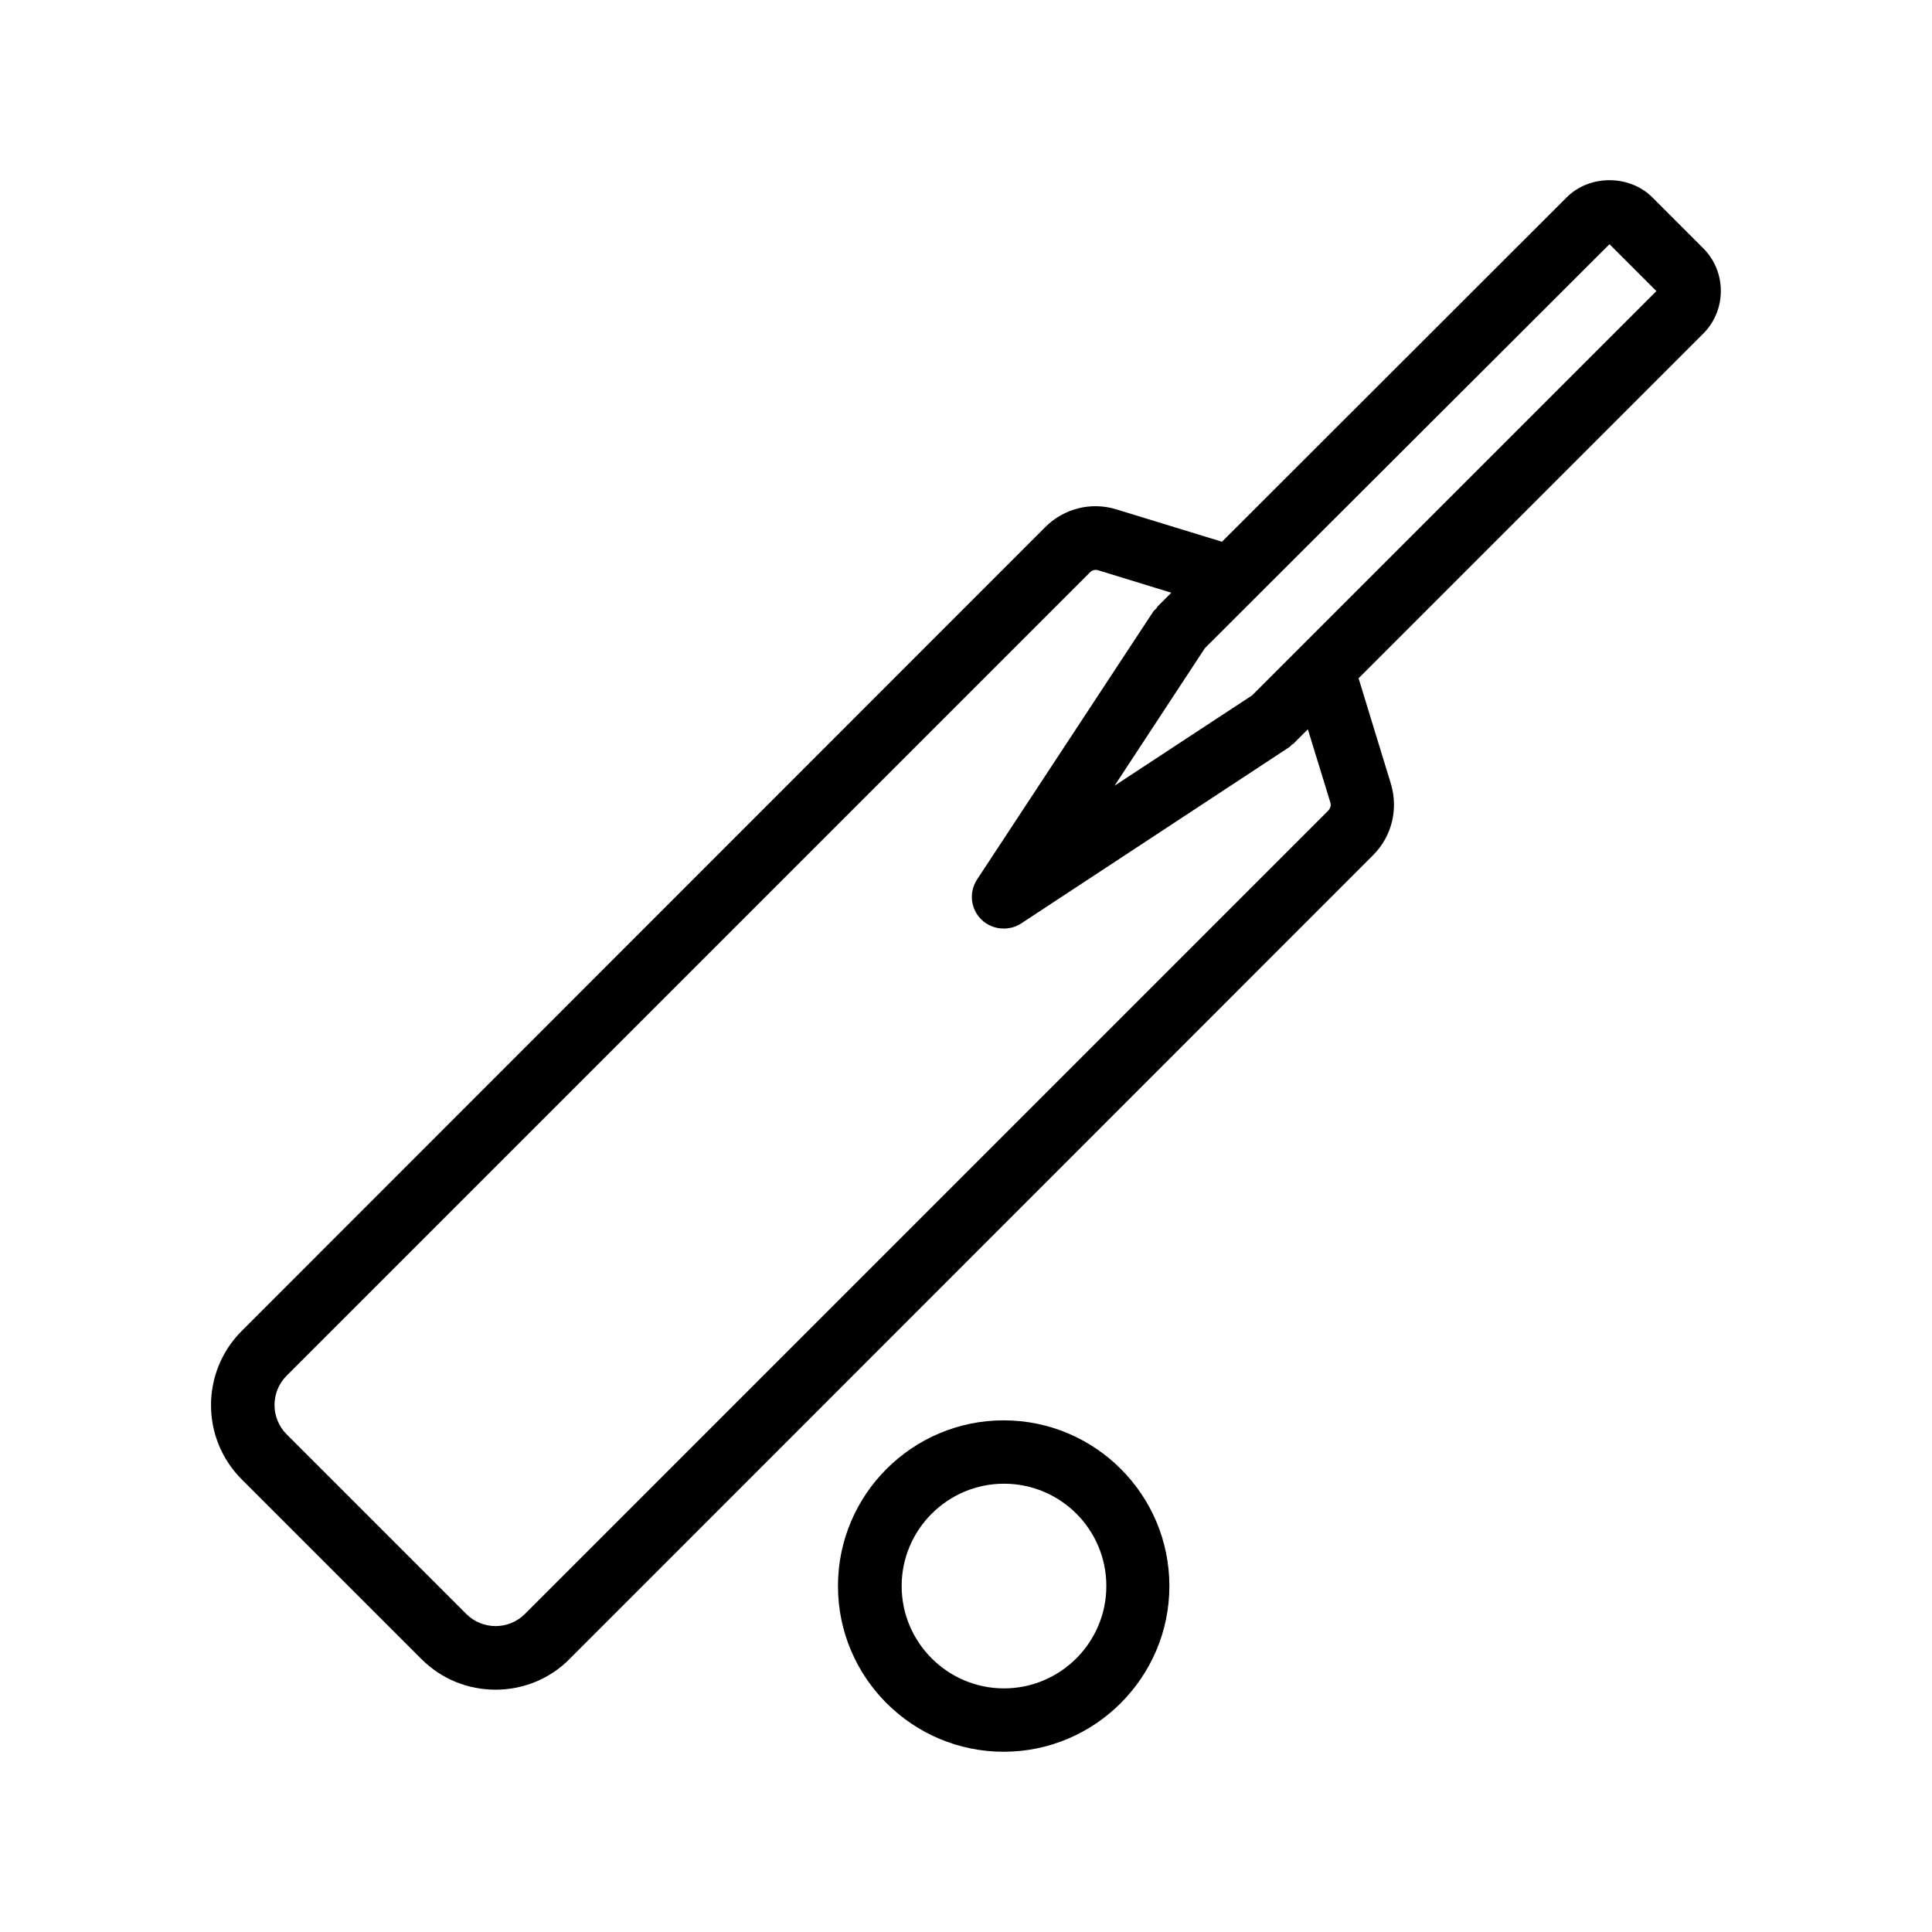
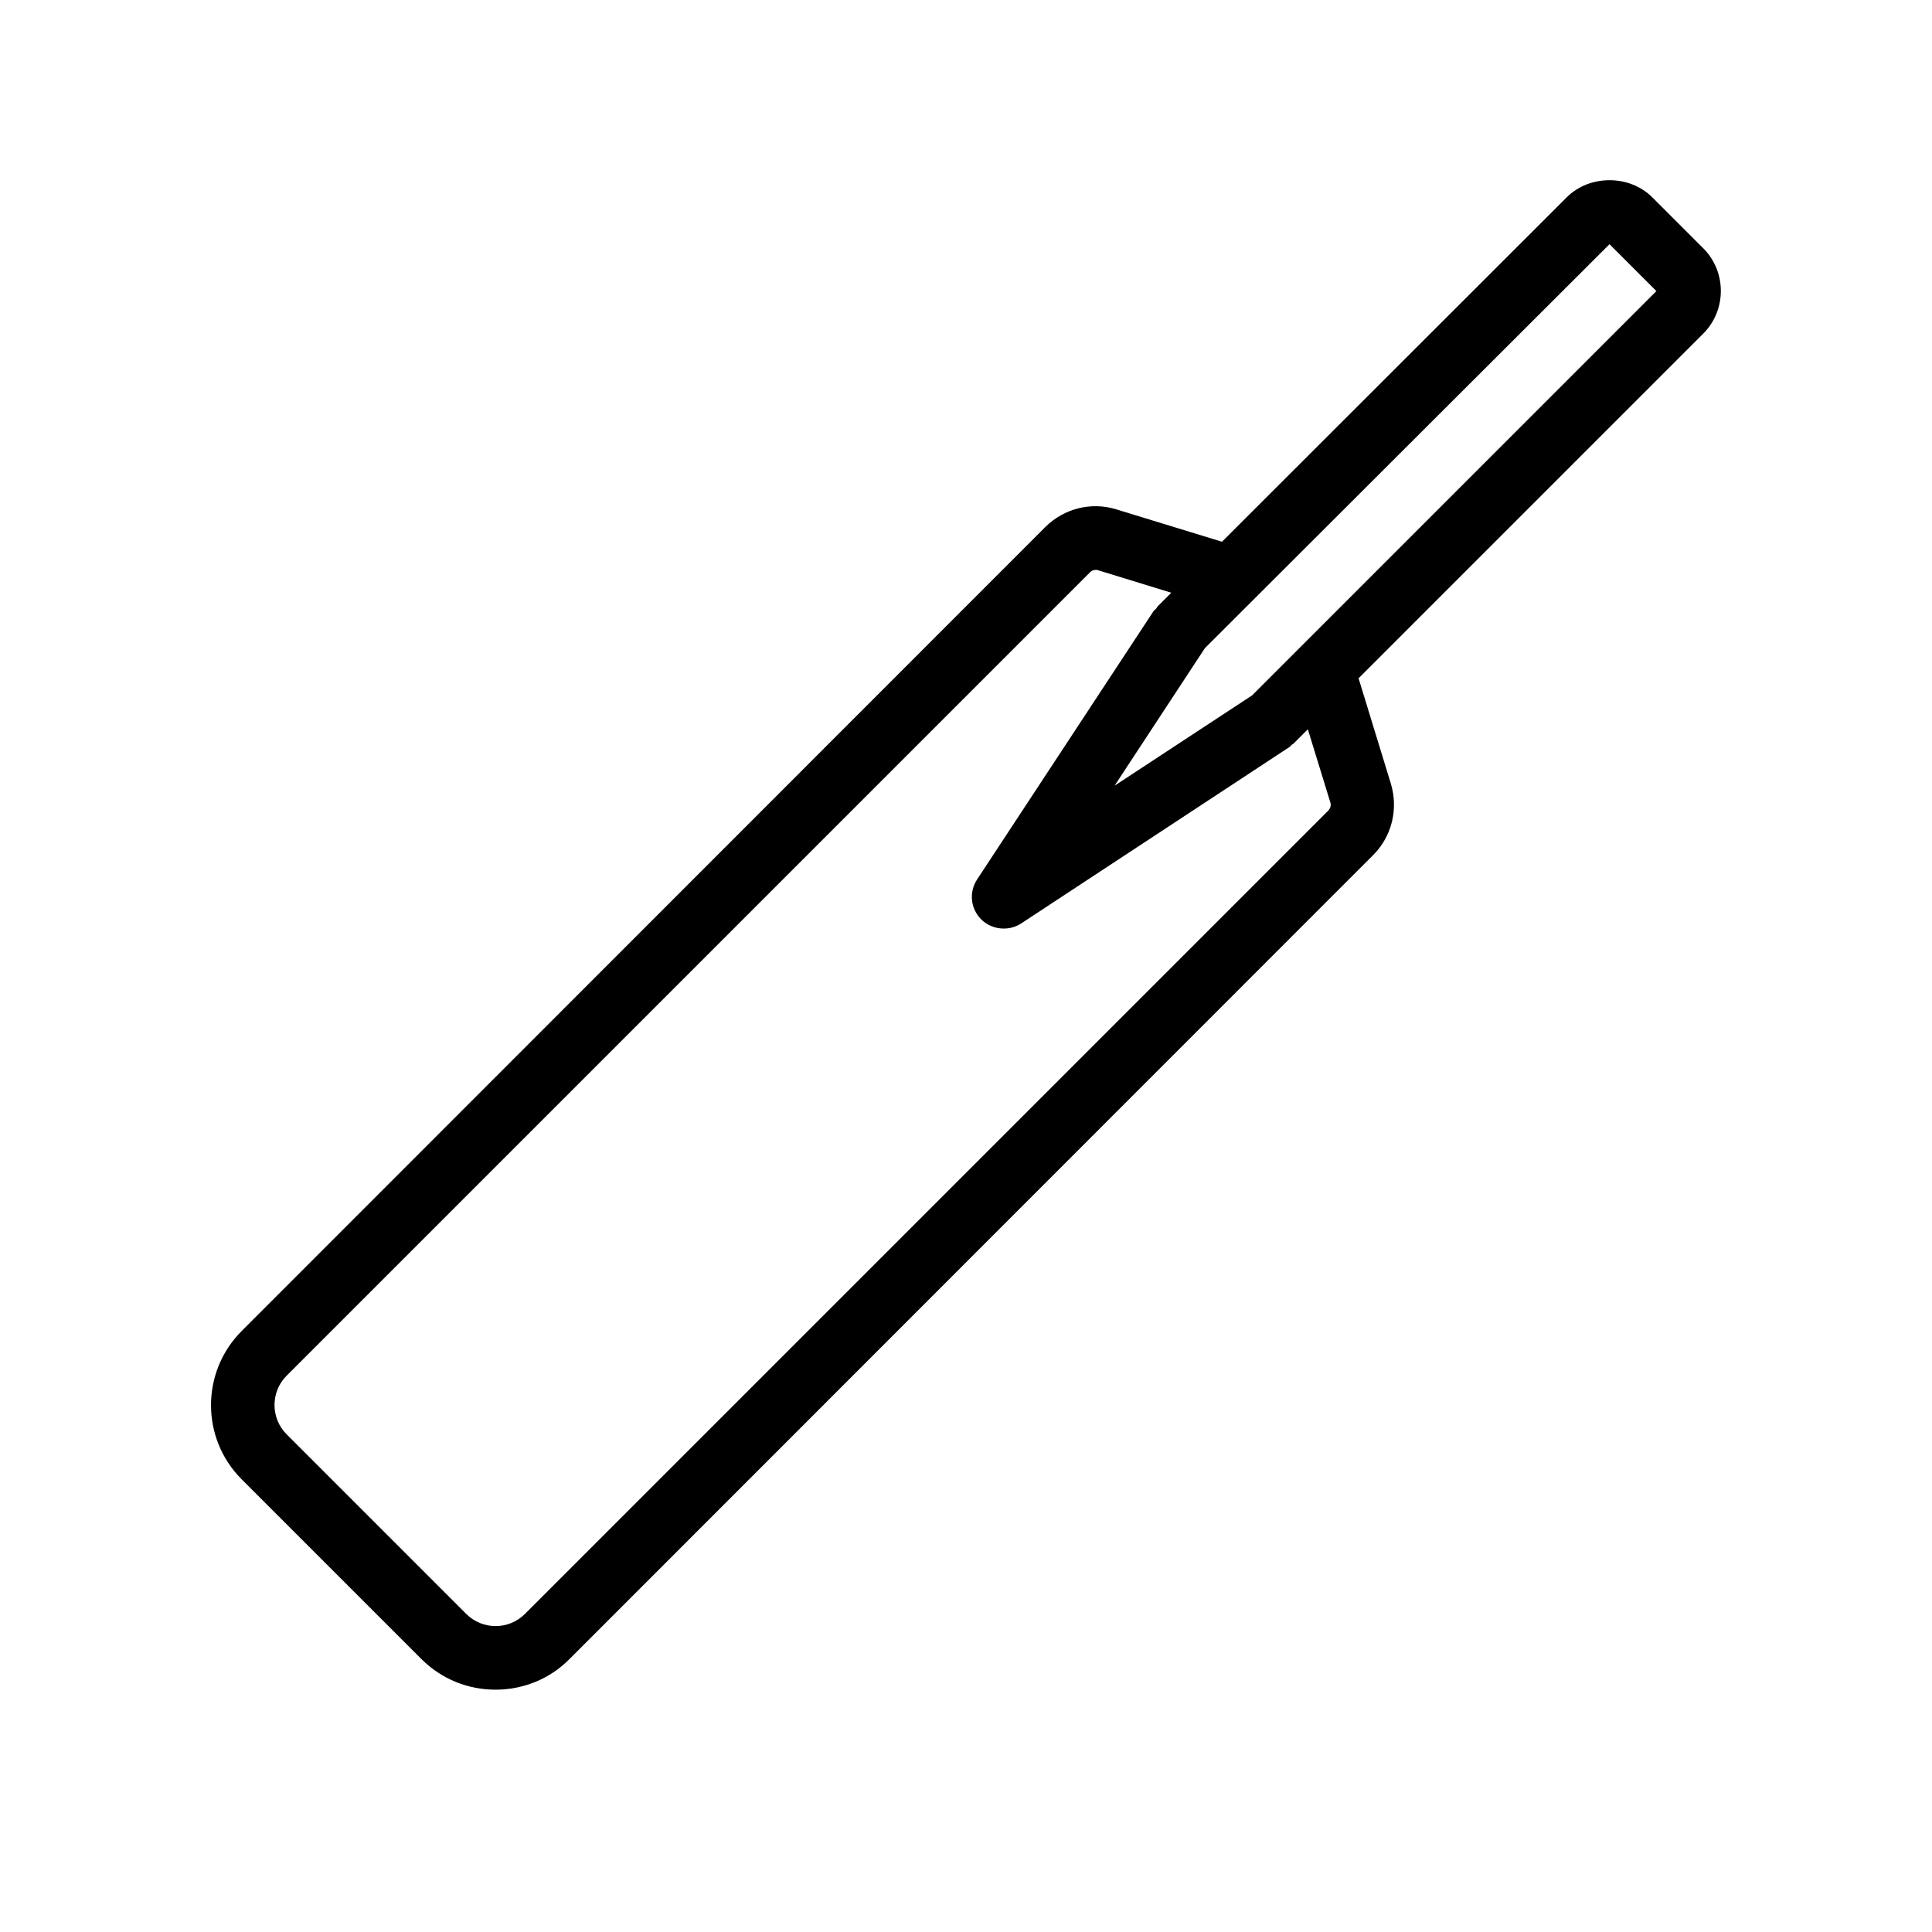
<svg xmlns="http://www.w3.org/2000/svg" fill="#000000" width="800px" height="800px" version="1.1" viewBox="144 144 512 512">
  <g>
    <path d="m595.39 209.81-13.52-13.52c-6.047-6.047-16.625-6.047-22.672 0l-91.359 91.277-27.961-8.566c-6.719-2.098-13.938-0.25-18.895 4.703l-212.94 213.03c-10.832 10.832-10.832 28.465 0 39.297l47.609 47.609c5.457 5.457 12.512 8.145 19.648 8.145 7.137 0 14.273-2.688 19.648-8.145l212.95-213.03c4.953-4.953 6.719-12.176 4.703-18.895l-8.566-27.961 91.273-91.273c6.297-6.211 6.297-16.457 0.086-22.672zm-98.832 146.86c0.25 0.754 0 1.512-0.504 2.098l-212.95 212.95c-4.281 4.281-11.25 4.281-15.535 0l-47.609-47.609c-4.281-4.281-4.281-11.25 0-15.535l212.95-212.95c0.504-0.504 1.344-0.754 2.098-0.504l19.398 5.961-3.609 3.609c-0.168 0.168-0.25 0.504-0.504 0.672-0.168 0.25-0.418 0.336-0.586 0.586l-46.77 71.121c-2.184 3.359-1.762 7.727 1.09 10.578 1.594 1.594 3.777 2.434 5.961 2.434 1.594 0 3.191-0.418 4.617-1.344l71.121-46.77c0.25-0.168 0.418-0.418 0.586-0.586 0.25-0.168 0.504-0.25 0.672-0.504l3.609-3.609zm-20.742-28.383-36.441 23.93 23.93-36.441 107.23-107.06 12.426 12.426z" />
-     <path d="m366.07 564.32c0 24.266 19.734 43.914 43.914 43.914 24.184 0 43.914-19.734 43.914-43.914 0-24.266-19.734-43.914-43.914-43.914-24.18 0-43.914 19.648-43.914 43.914zm71.121 0c0 14.945-12.176 27.121-27.121 27.121-14.945 0-27.121-12.176-27.121-27.121 0-14.945 12.176-27.121 27.121-27.121 14.945 0 27.121 12.09 27.121 27.121z" />
  </g>
</svg>